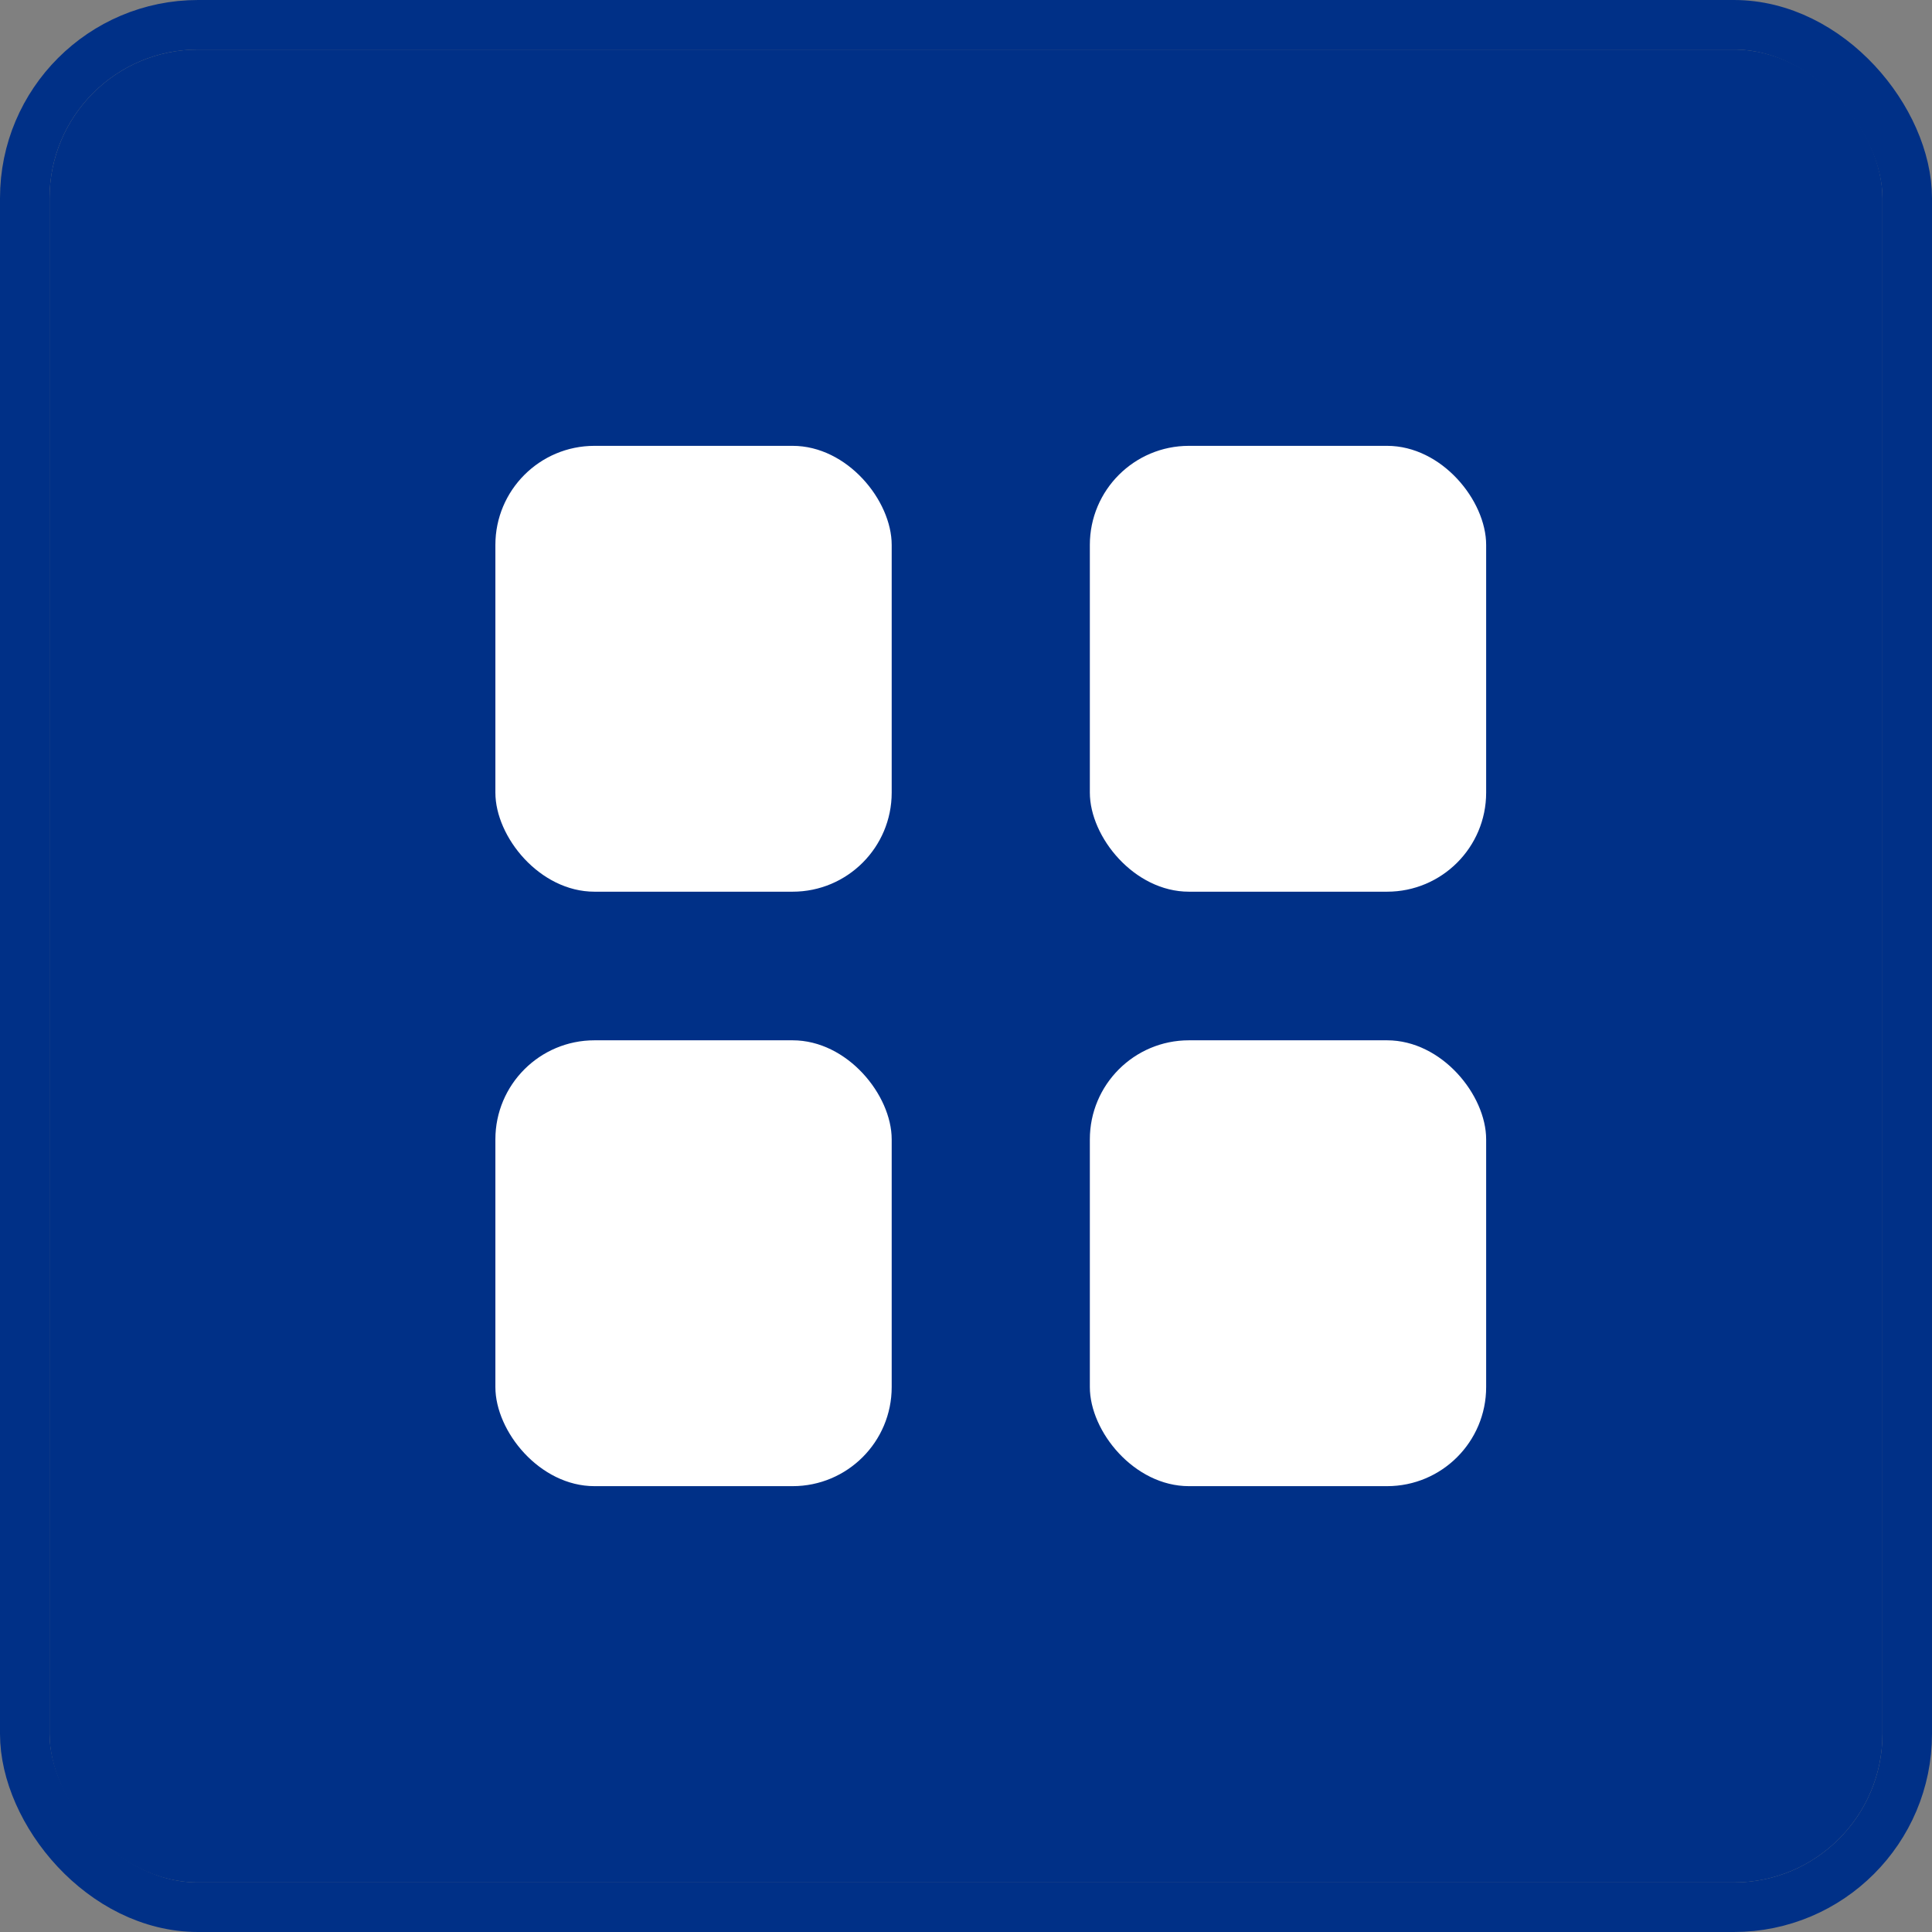
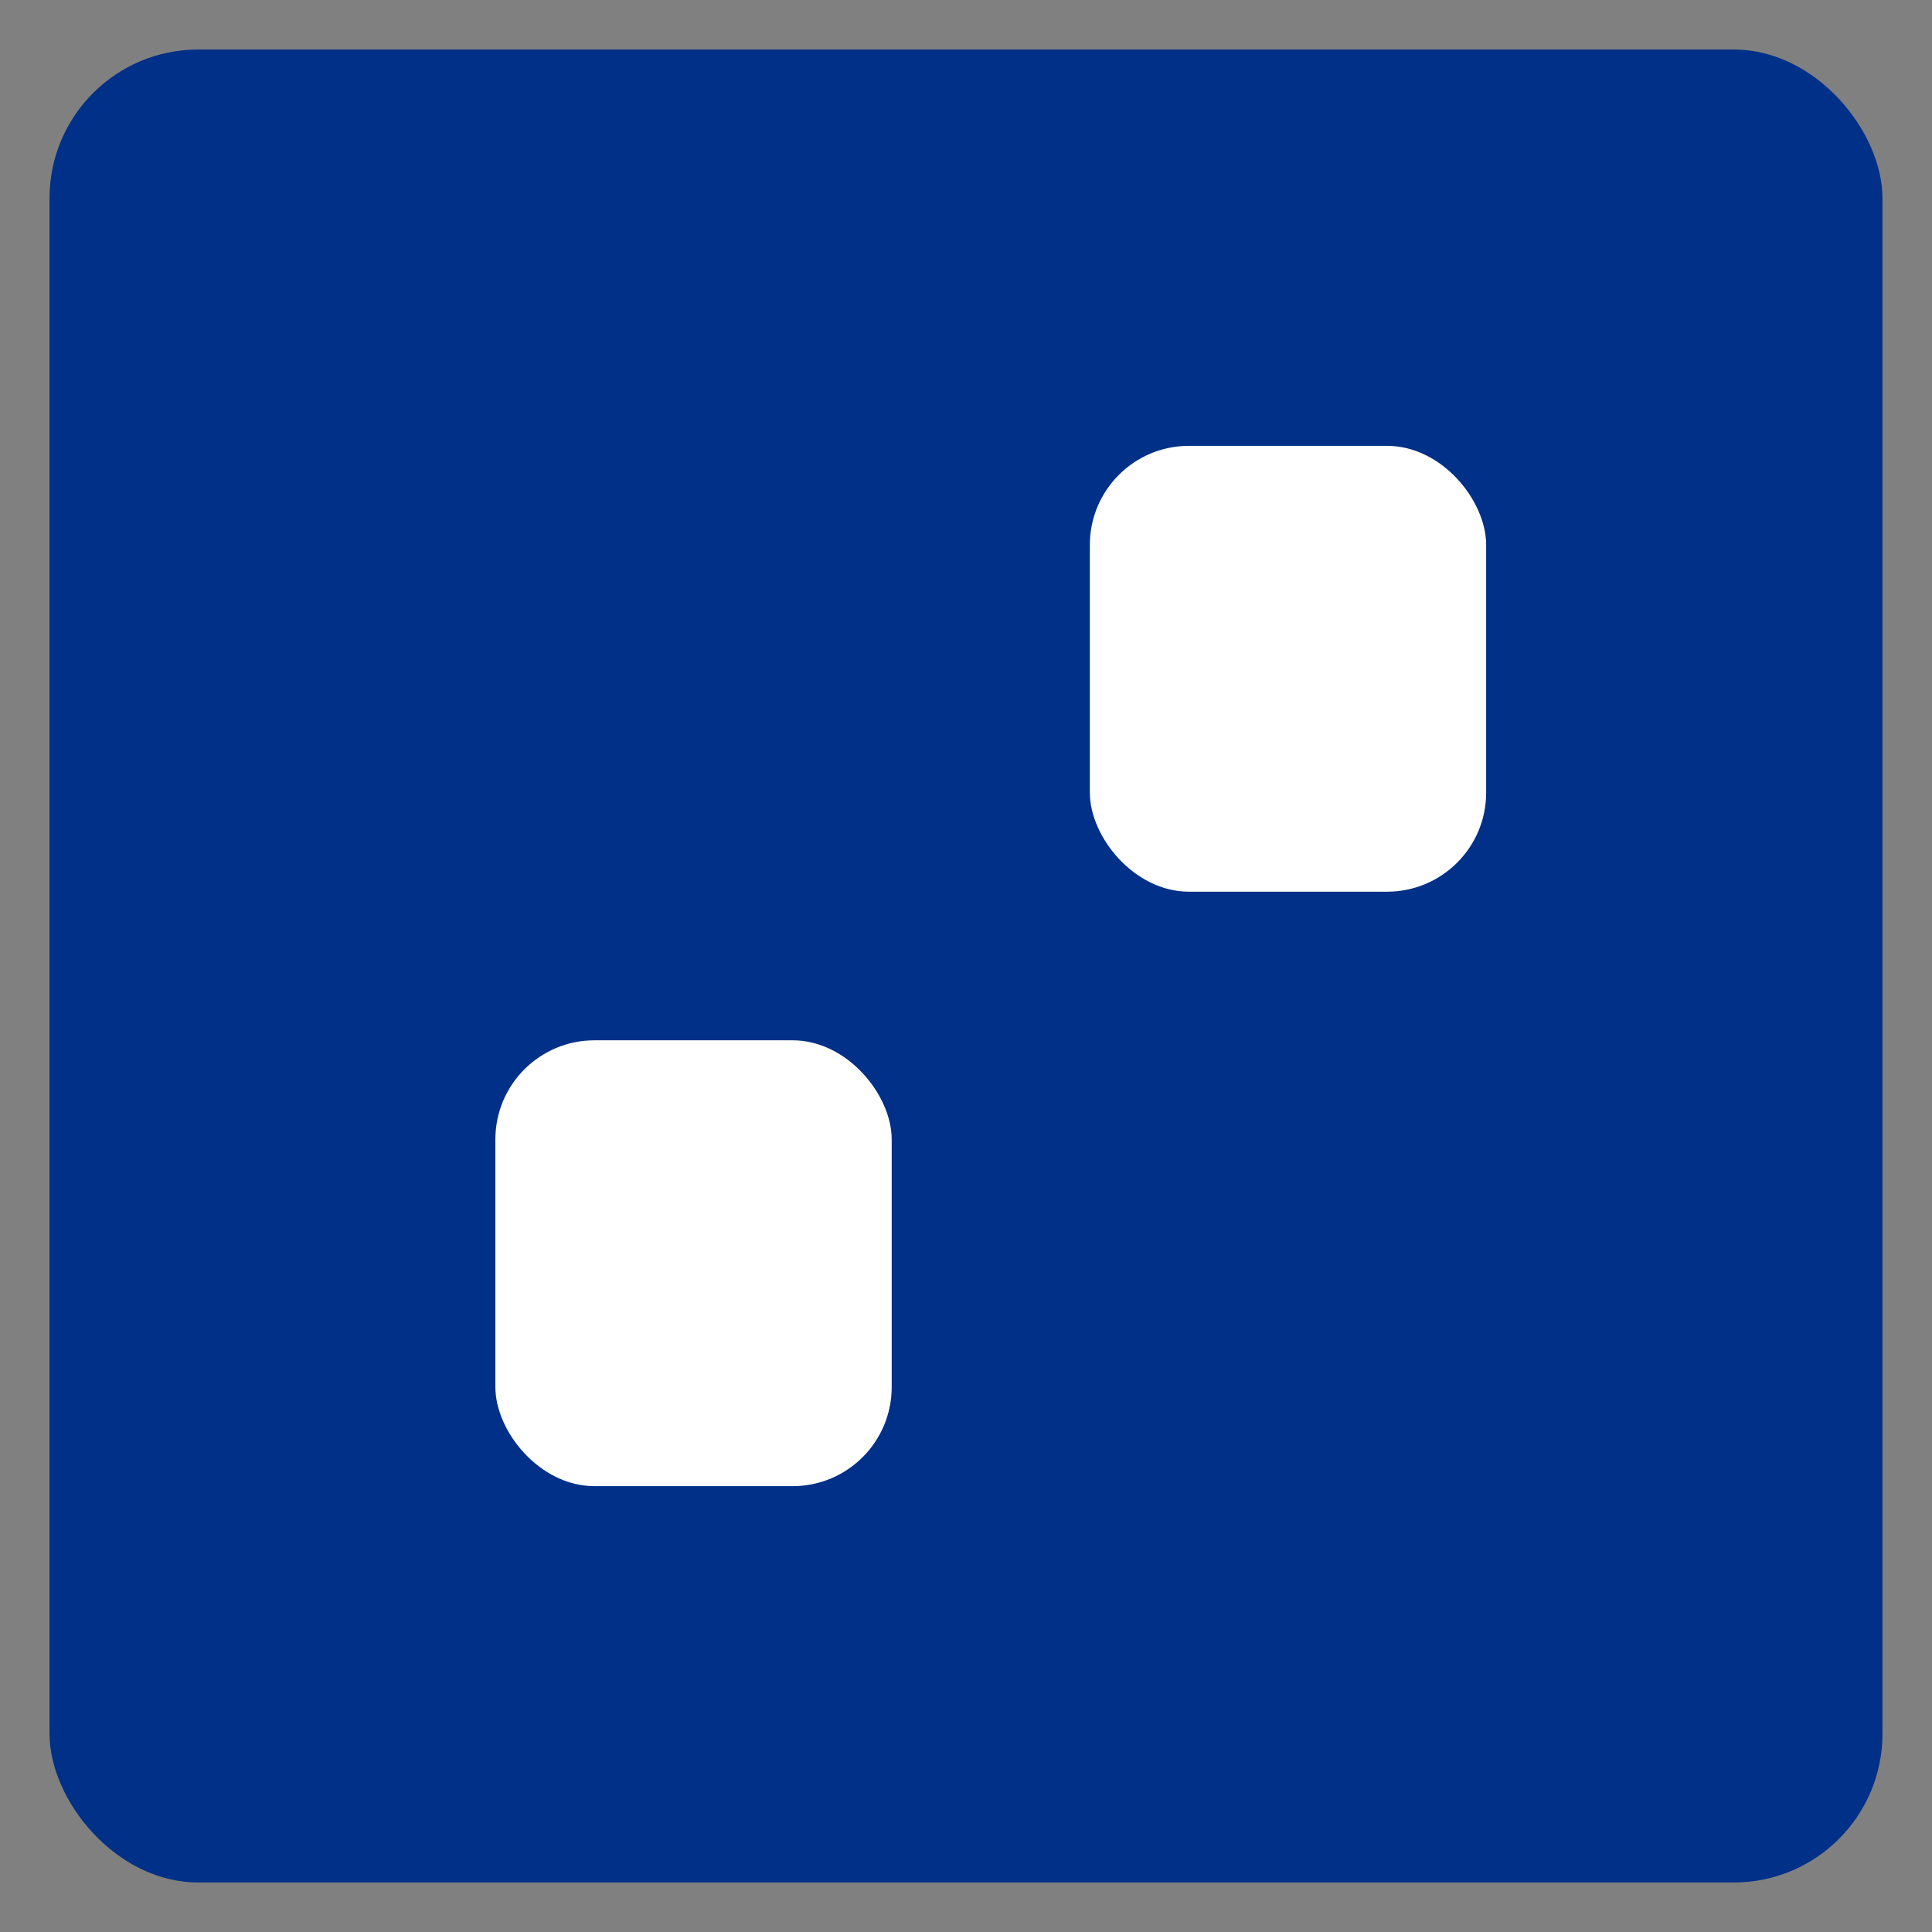
<svg xmlns="http://www.w3.org/2000/svg" id="Capa_1" data-name="Capa 1" version="1.1" viewBox="0 0 39 39">
  <rect x="0" y="0" width="39" height="39" fill="#808080" stroke="none" />
  <defs>
    <style>
      .cls-1 {
        fill: #003087;
      }

      .cls-1, .cls-2 {
        stroke-width: 0px;
      }

      .cls-3 {
        fill: none;
        stroke: #003087;
      }

      .cls-2 {
        fill: #fff;
      }
    </style>
  </defs>
  <g>
    <rect class="cls-1" x="1" y="1" width="37" height="37" rx="3" ry="3" />
-     <rect class="cls-3" x=".5" y=".5" width="38" height="38" rx="3.5" ry="3.5" />
  </g>
-   <rect class="cls-2" x="10" y="9" width="8" height="9" rx="2" ry="2" />
  <rect class="cls-2" x="10" y="21" width="8" height="9" rx="2" ry="2" />
  <rect class="cls-2" x="22" y="9" width="8" height="9" rx="2" ry="2" />
-   <rect class="cls-2" x="22" y="21" width="8" height="9" rx="2" ry="2" />
</svg>